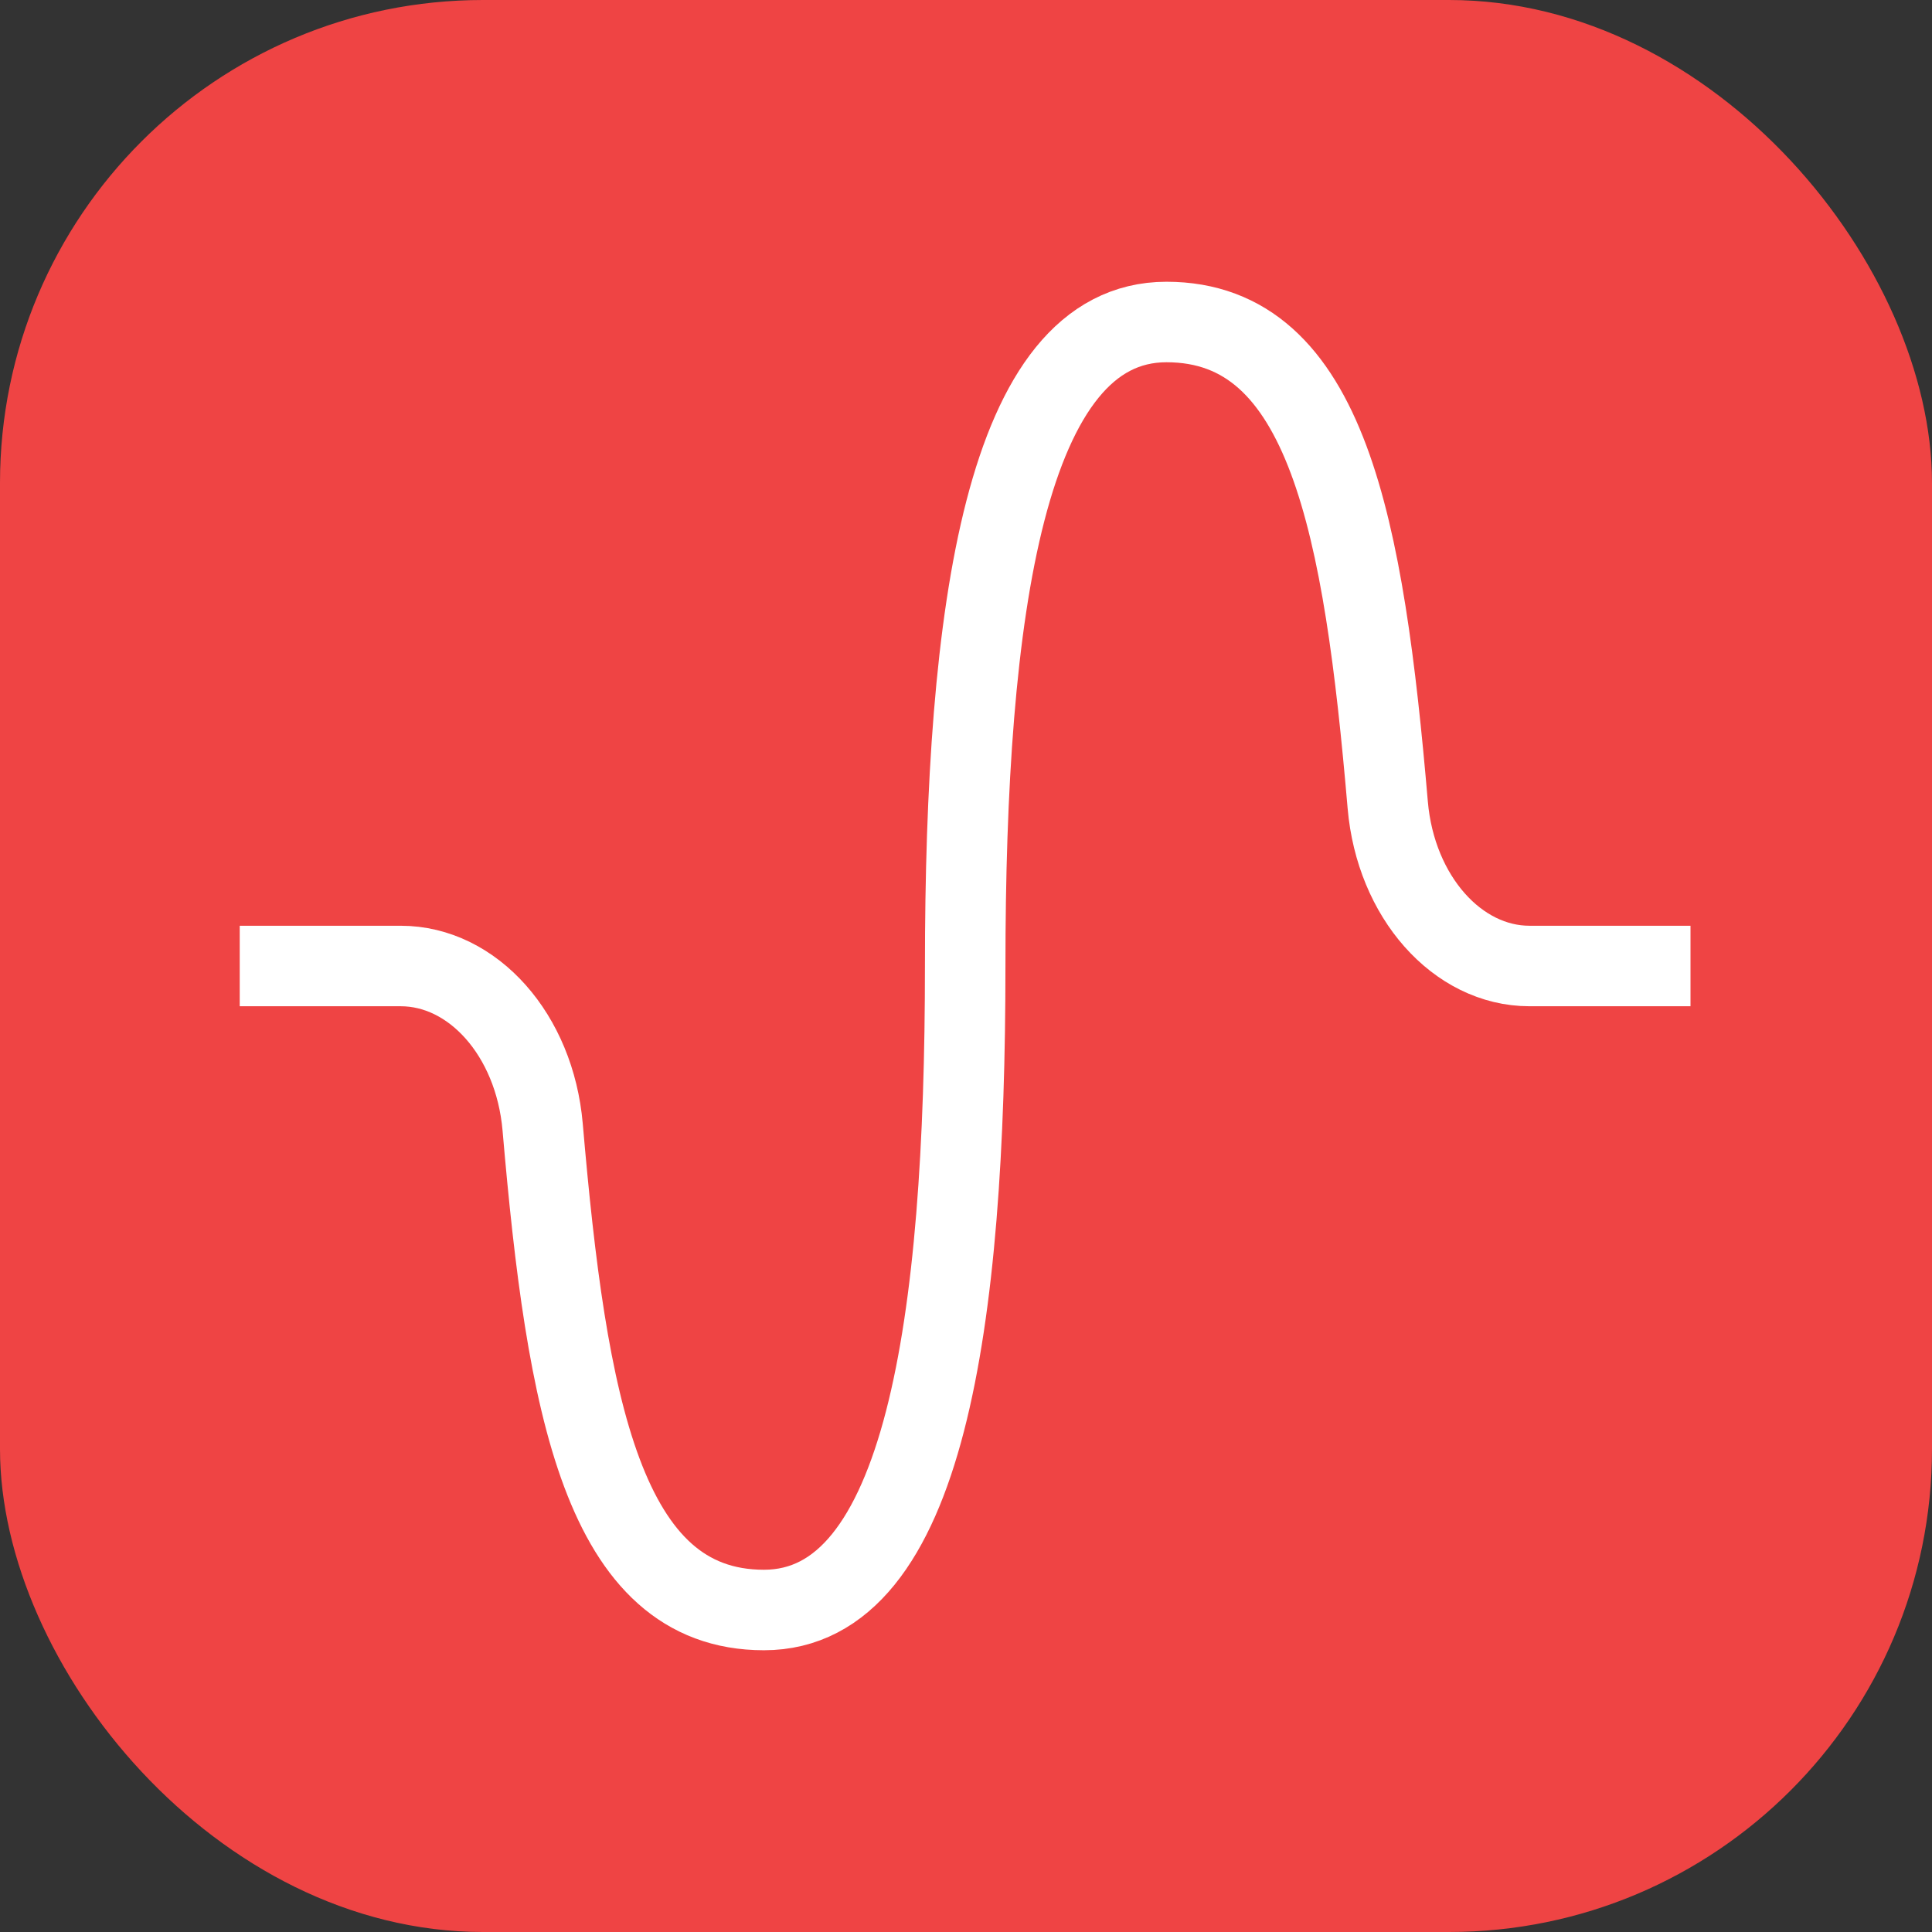
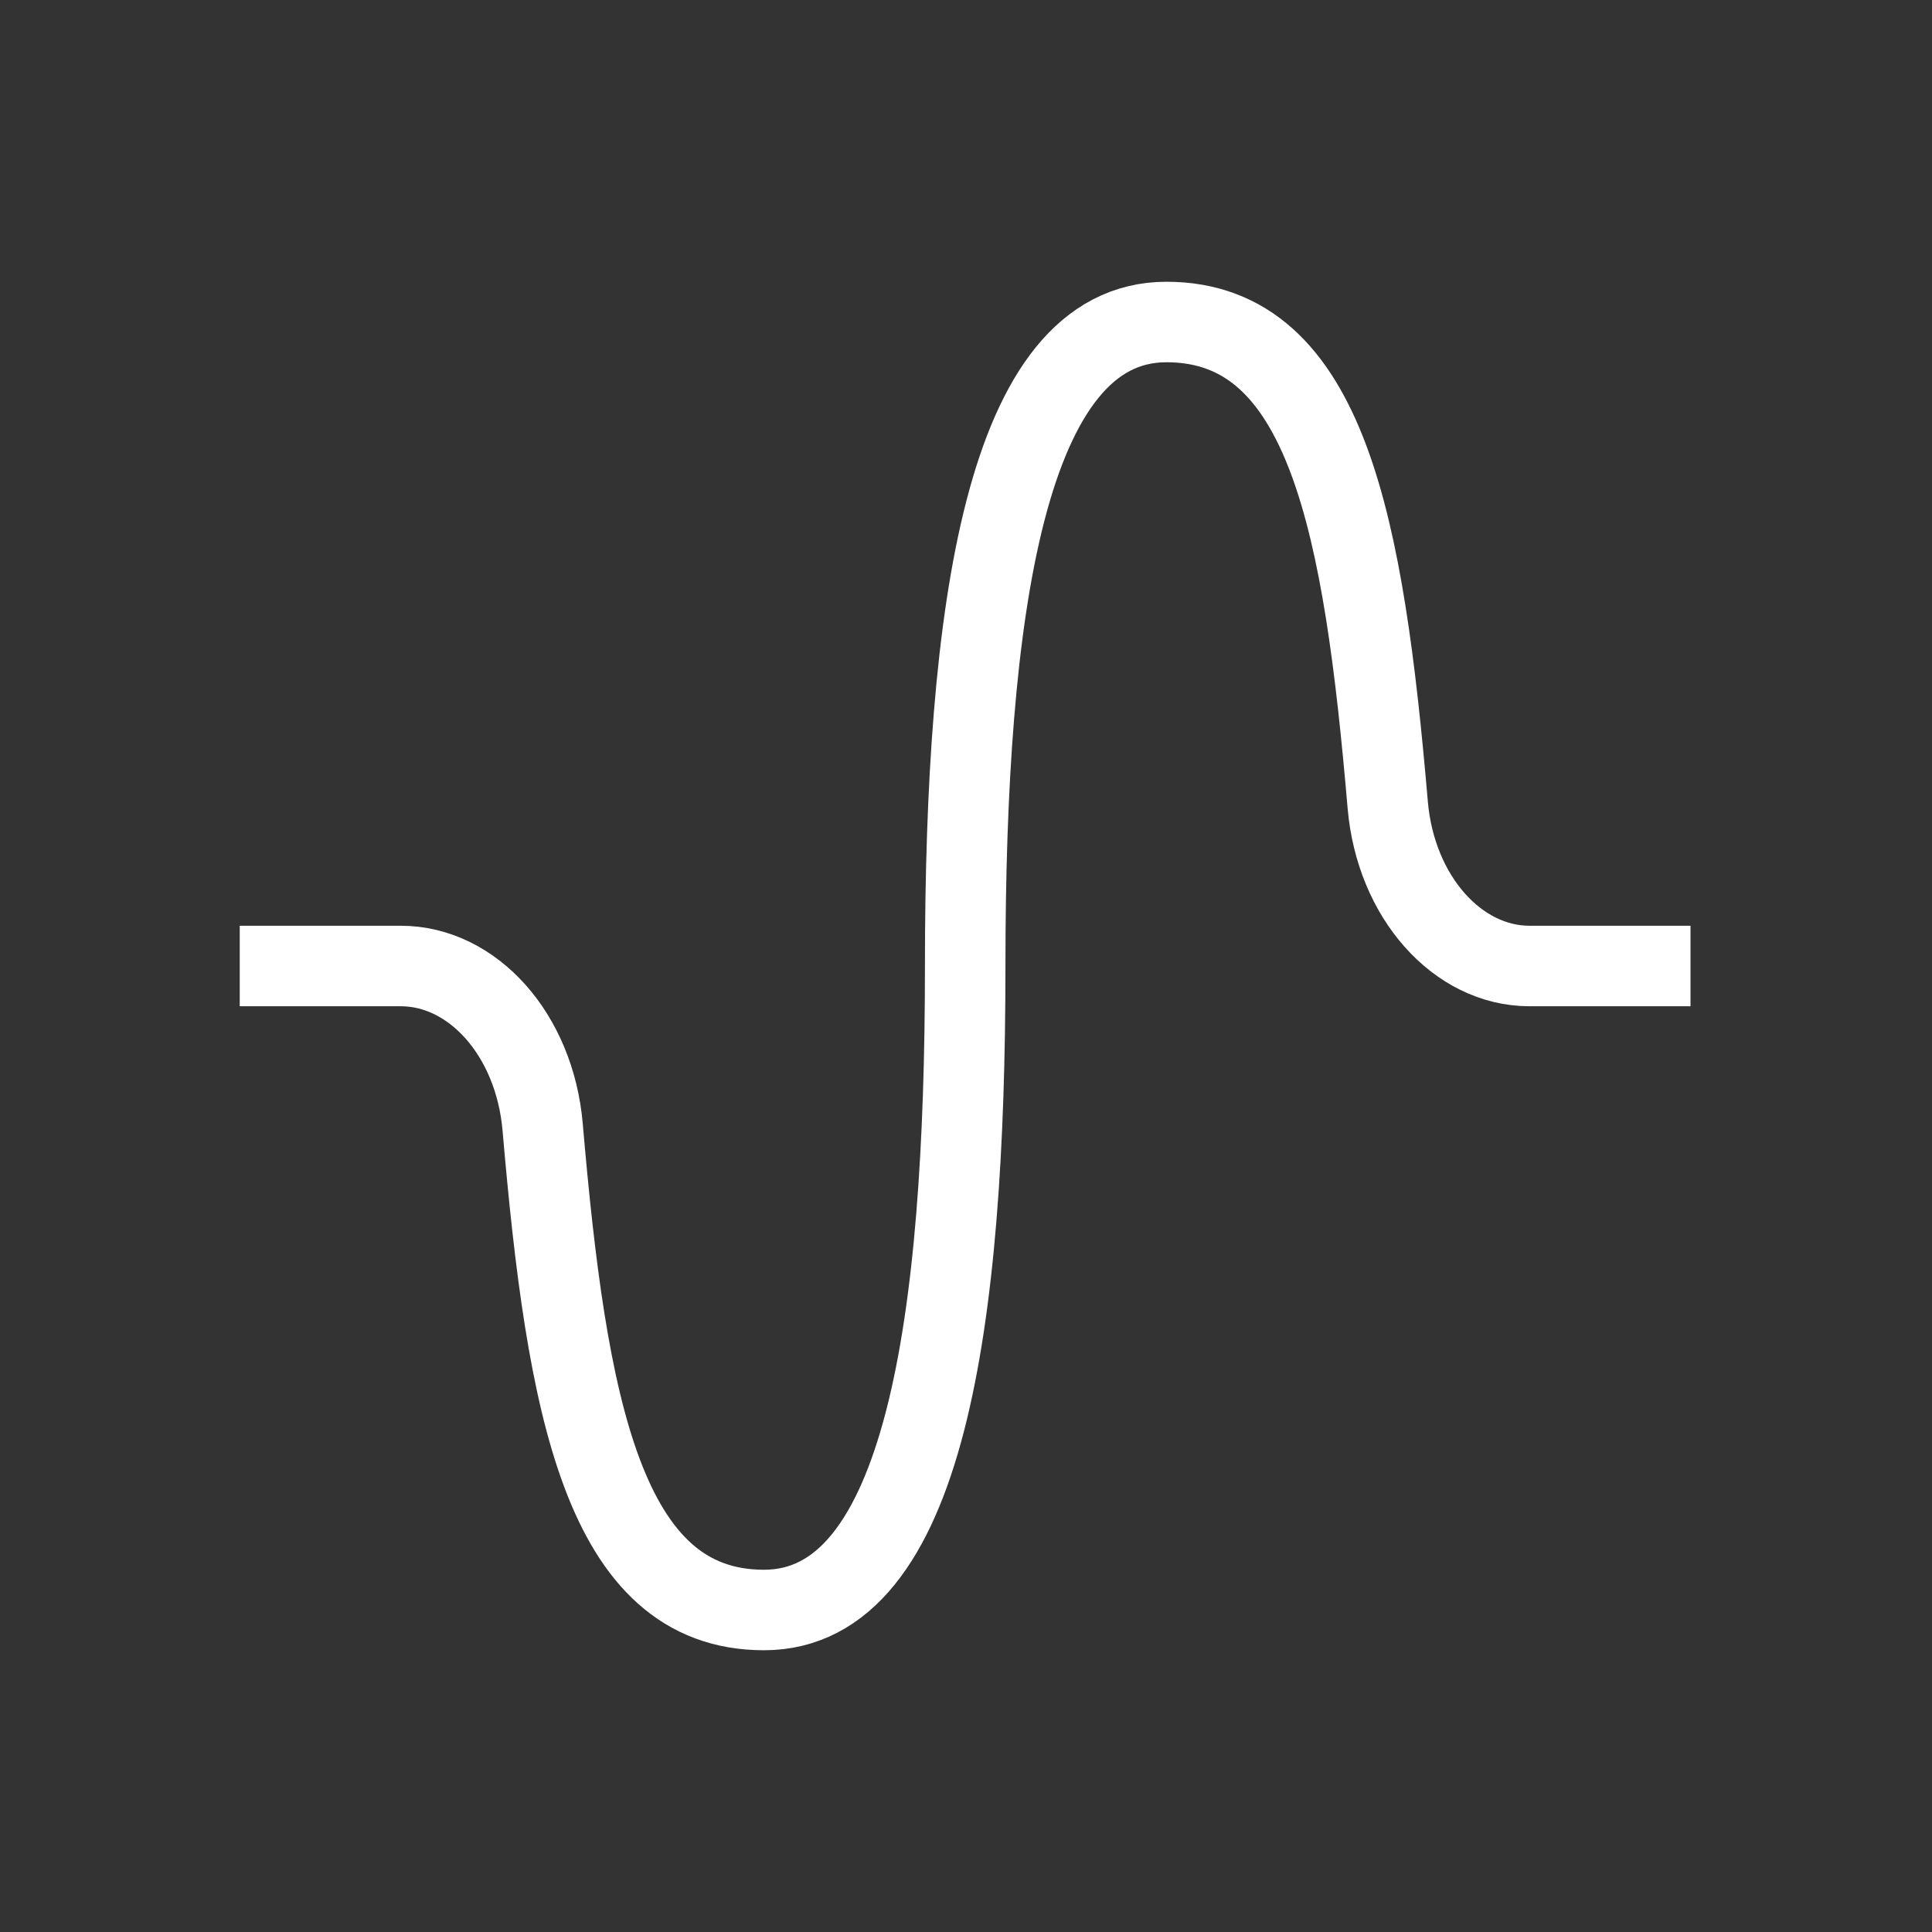
<svg xmlns="http://www.w3.org/2000/svg" fill="none" stroke="#ffffff" strokeLinecap="round" strokeLinejoin="round" strokeWidth="3" viewBox="0 0 24 24" width="40" height="40">
  <rect x="0" y="0" width="24" height="24" fill="#333333" stroke="none" />
-   <rect x="0" y="0" width="24" height="24" rx="6" ry="6" fill="#ef4444" stroke="none" />
  <path stroke="none" d="M0 0h24v24H0z" fill="none" />
  <path d="M21 12h-2c-.894 0 -1.662 -.857 -1.761 -2c-.296 -3.45 -.749 -6 -2.749 -6s-2.5 3.582 -2.5 8s-.5 8 -2.5 8s-2.452 -2.547 -2.749 -6c-.1 -1.147 -.867 -2 -1.763 -2h-2" />
</svg>